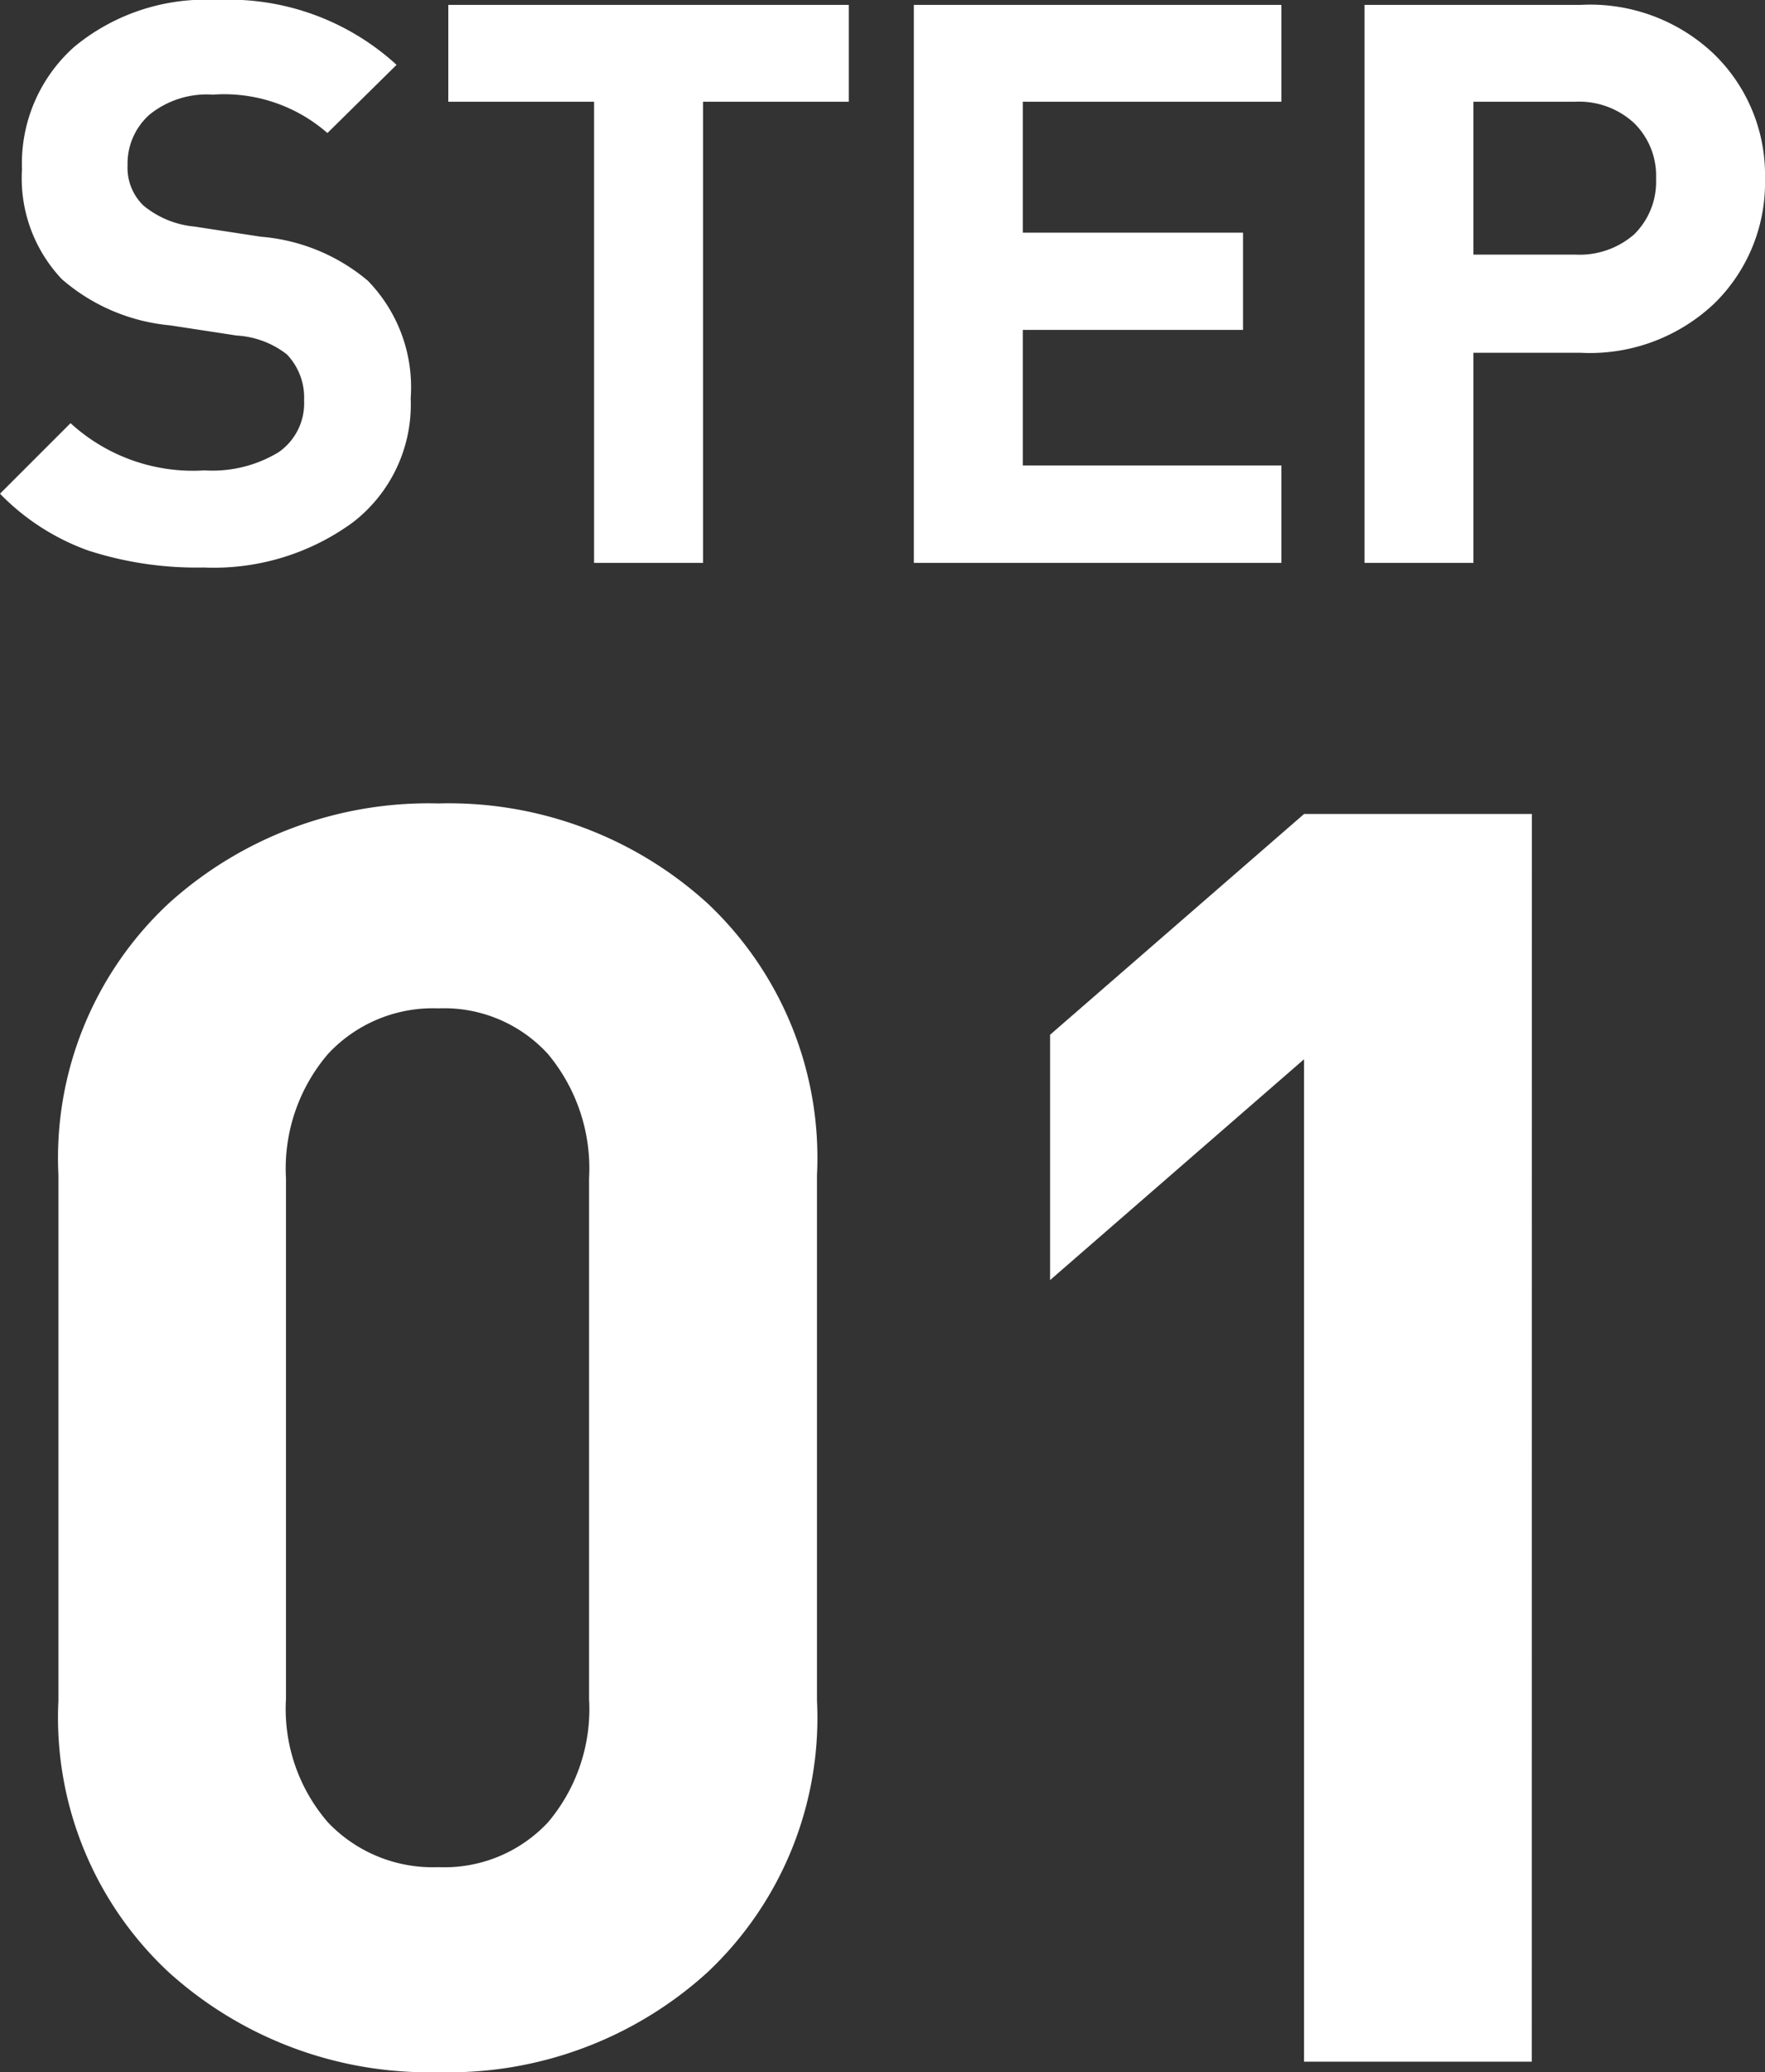
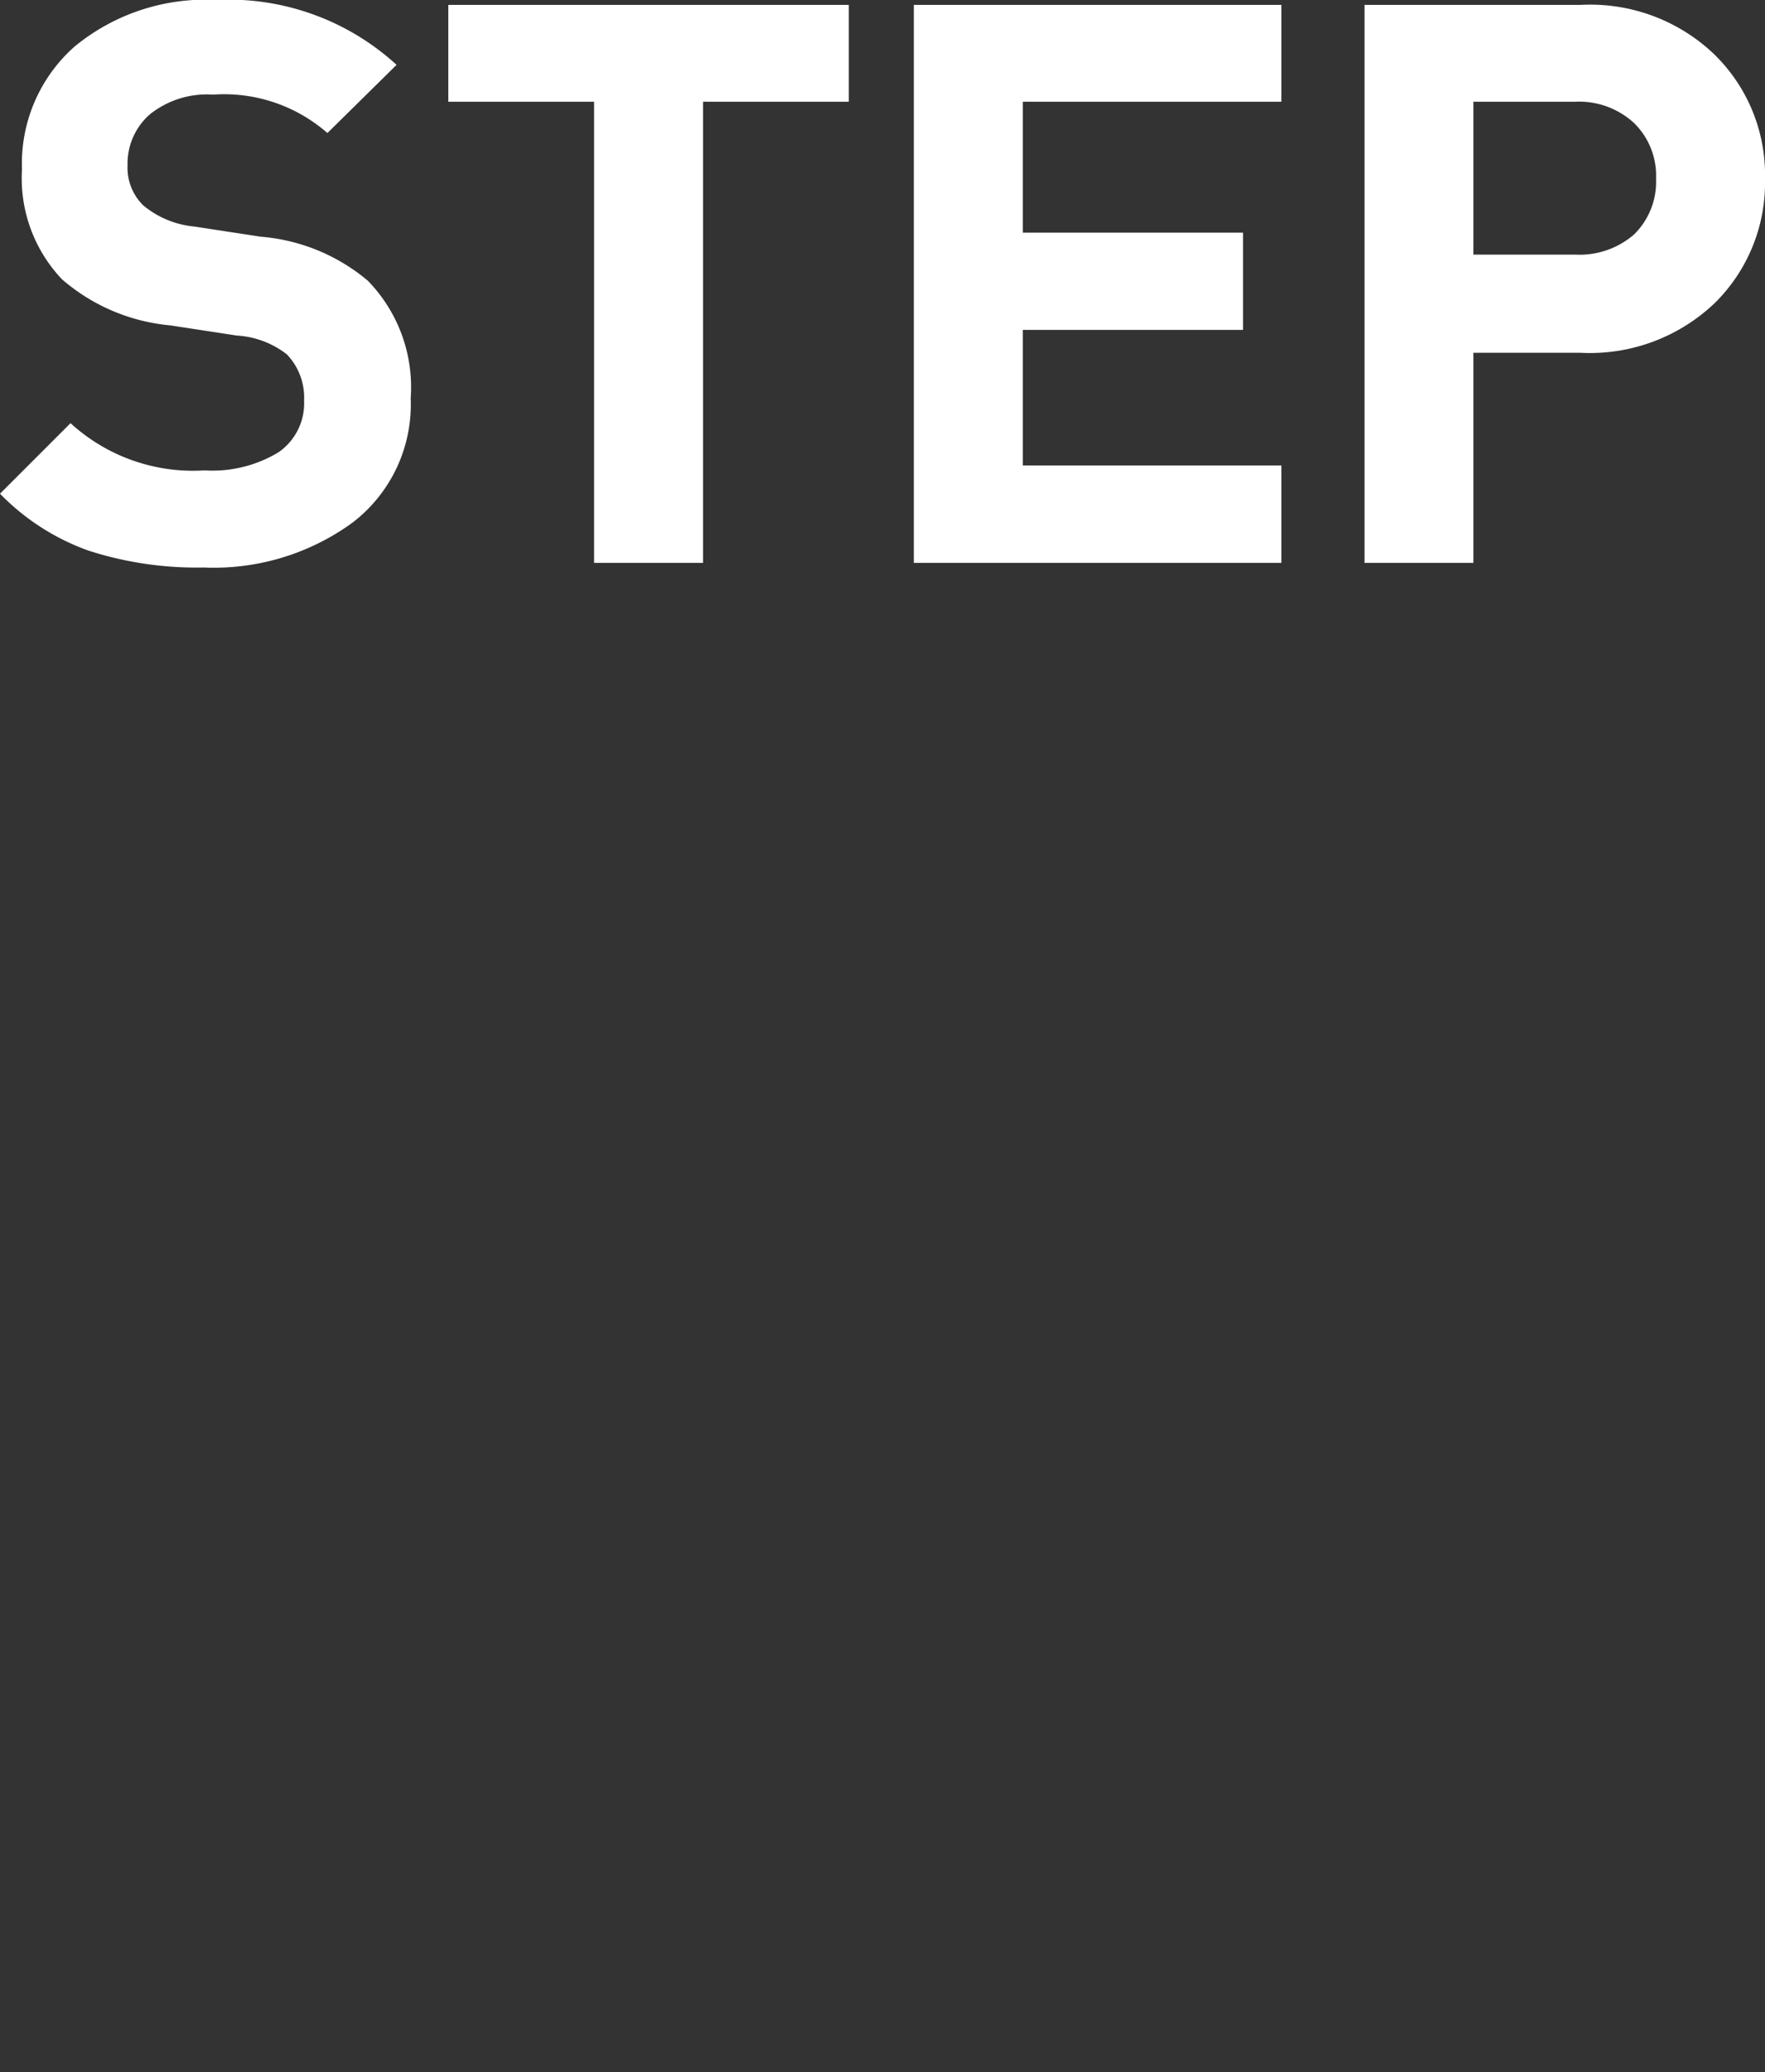
<svg xmlns="http://www.w3.org/2000/svg" width="38.284" height="44.934" viewBox="0 0 38.284 44.934">
  <rect x="0" y="0" width="38.284" height="44.934" fill="#333333" stroke="none" />
  <g id="グループ_885" data-name="グループ 885" transform="translate(-205.823 -8286.199)">
-     <path id="パス_9417" data-name="パス 9417" d="M18.544-7.828a7.576,7.576,0,0,1-2.375,5.89A8.338,8.338,0,0,1,10.336.228,8.407,8.407,0,0,1,4.484-1.938,7.546,7.546,0,0,1,2.09-7.828v-11.4a7.546,7.546,0,0,1,2.394-5.89,8.407,8.407,0,0,1,5.852-2.166,8.338,8.338,0,0,1,5.833,2.166,7.576,7.576,0,0,1,2.375,5.89ZM13.6-7.866V-19.152a3.874,3.874,0,0,0-.893-2.7,3.046,3.046,0,0,0-2.375-.988,3.105,3.105,0,0,0-2.394.988,3.824,3.824,0,0,0-.912,2.7V-7.866a3.754,3.754,0,0,0,.912,2.679,3.135,3.135,0,0,0,2.394.969,3.075,3.075,0,0,0,2.375-.969A3.8,3.8,0,0,0,13.6-7.866ZM34.048,0h-4.94V-21.736L23.6-16.948v-5.32l5.51-4.788h4.94Z" transform="translate(205 8330.905)" fill="#fff" />
    <path id="パス_9416" data-name="パス 9416" d="M9.231-3.57A3.224,3.224,0,0,1,7.973-.876,5.111,5.111,0,0,1,4.743.1a7.645,7.645,0,0,1-2.5-.366A5.042,5.042,0,0,1,.323-1.5l1.53-1.53A3.933,3.933,0,0,0,4.76-2.006,2.767,2.767,0,0,0,6.366-2.4a1.291,1.291,0,0,0,.553-1.122,1.355,1.355,0,0,0-.374-1A1.953,1.953,0,0,0,5.457-4.93L4.012-5.151a4.158,4.158,0,0,1-2.346-1A3.181,3.181,0,0,1,.8-8.534a3.387,3.387,0,0,1,1.139-2.661,4.466,4.466,0,0,1,3.077-1.012A5.392,5.392,0,0,1,8.925-10.8l-1.5,1.479a3.4,3.4,0,0,0-2.482-.833,1.977,1.977,0,0,0-1.377.434,1.419,1.419,0,0,0-.476,1.1,1.139,1.139,0,0,0,.34.867,2.023,2.023,0,0,0,1.105.459l1.445.221A4.116,4.116,0,0,1,8.3-6.12,3.308,3.308,0,0,1,9.231-3.57ZM18.734-10H15.572V0H13.209V-10H10.047V-12.1h8.687ZM28.118,0H20.145V-12.1h7.973V-10h-5.61v2.839h4.777v2.108H22.508v2.941h5.61Zm9.4-11.016A3.649,3.649,0,0,1,38.607-8.33a3.664,3.664,0,0,1-1.08,2.686,3.922,3.922,0,0,1-2.916,1.088H32.283V0H29.92V-12.1h4.692A3.894,3.894,0,0,1,37.519-11.016ZM35.768-7.123a1.6,1.6,0,0,0,.476-1.207,1.6,1.6,0,0,0-.476-1.207A1.759,1.759,0,0,0,34.493-10h-2.21v3.315h2.21A1.8,1.8,0,0,0,35.768-7.123Z" transform="translate(205.5 8298.405)" fill="#fff" />
  </g>
</svg>